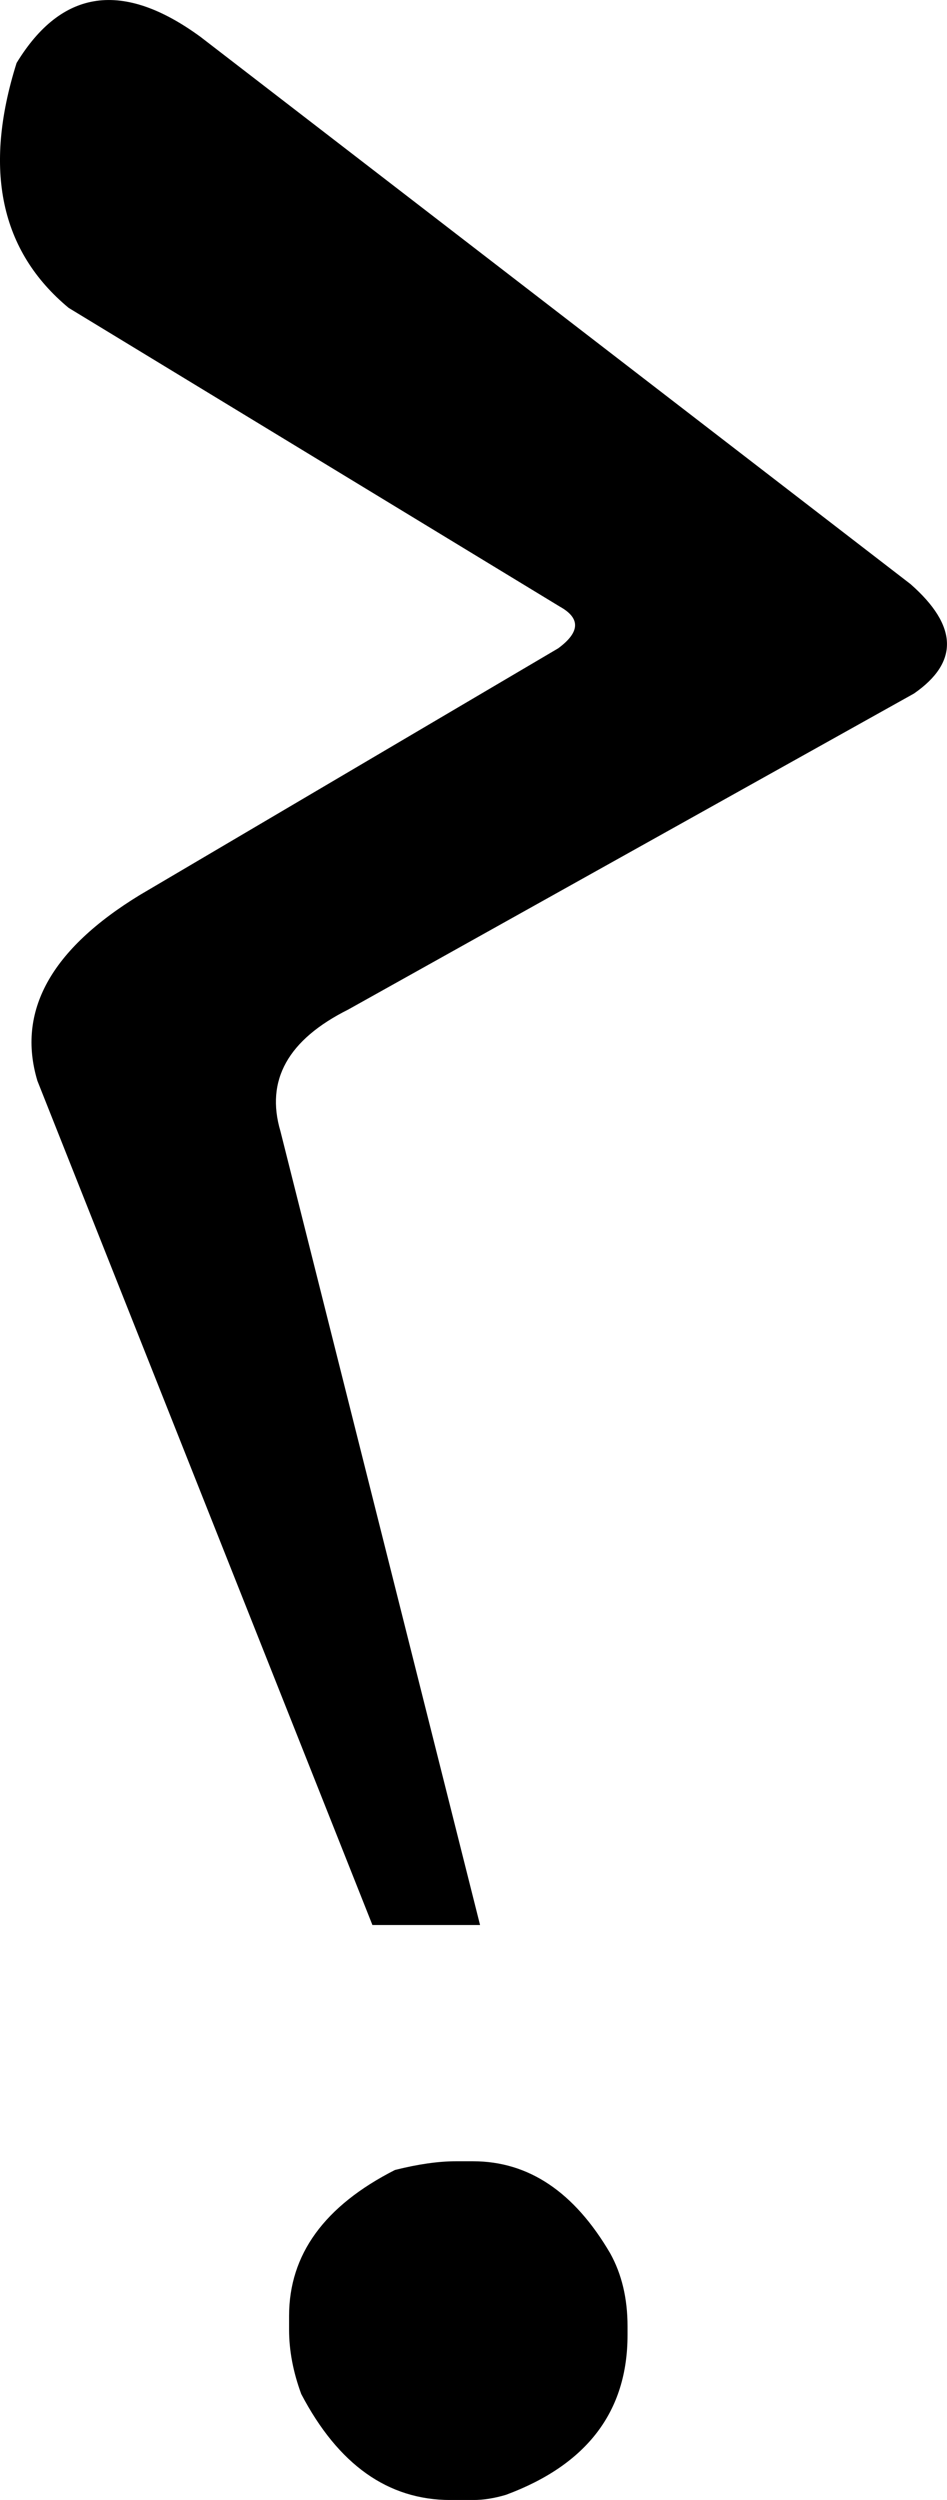
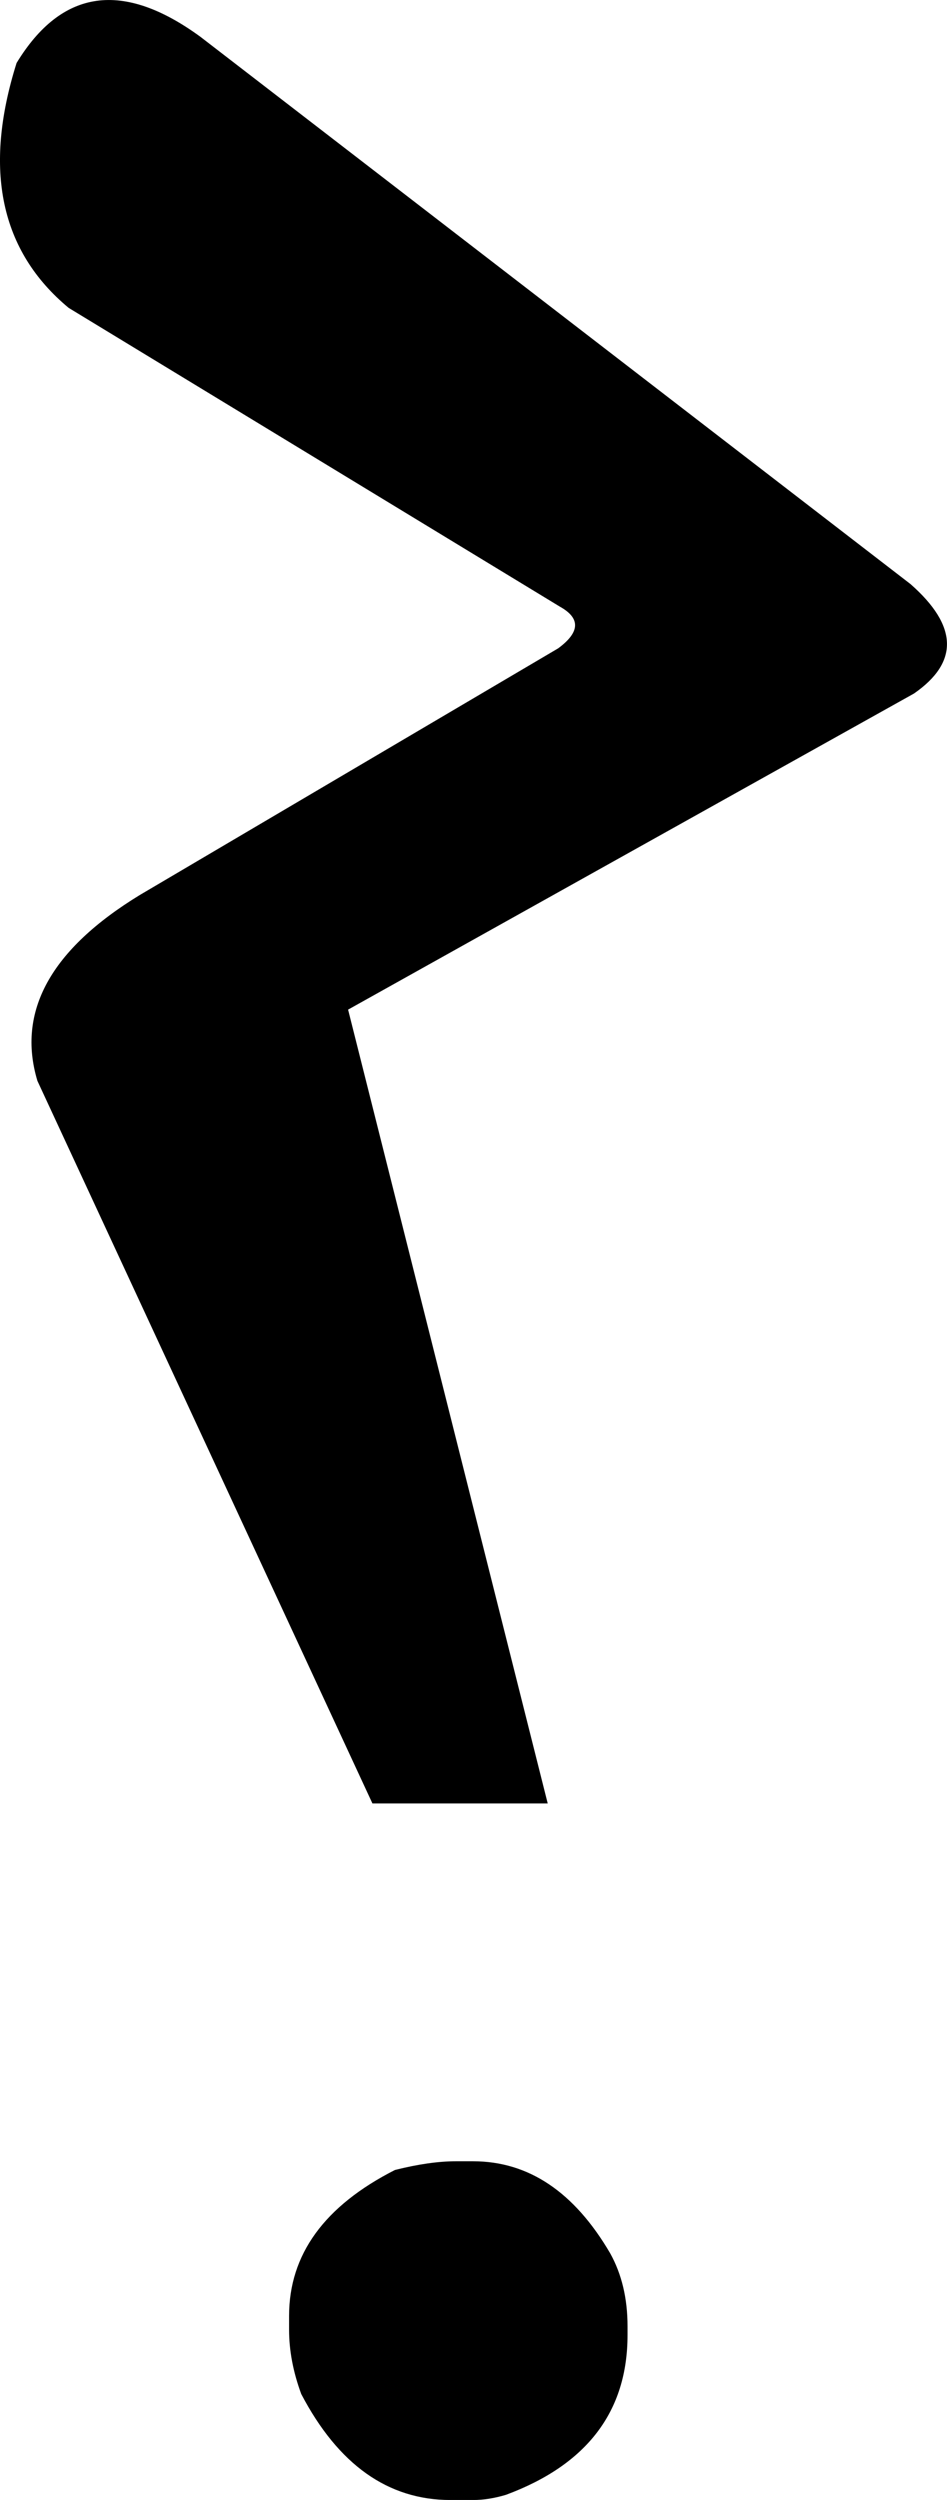
<svg xmlns="http://www.w3.org/2000/svg" version="1.1" id="Ebene_1" x="0px" y="0px" width="23.976px" height="63.248px" viewBox="0 0 23.976 63.248" enable-background="new 0 0 23.976 63.248" xml:space="preserve">
  <g>
-     <path d="M0.42,1.593c1.143-1.875,2.695-2.094,4.658-0.659l17.974,13.843c1.201,1.055,1.23,1.978,0.088,2.769L8.813,25.543   C7.29,26.305,6.719,27.33,7.1,28.619l5.054,20.083H9.429L0.947,27.345C0.42,25.587,1.284,24.02,3.54,22.643l10.591-6.24   c0.557-0.41,0.571-0.762,0.044-1.055L1.738,7.789C0.01,6.354-0.43,4.289,0.42,1.593z M11.538,54.679h0.439   c1.406,0,2.563,0.776,3.472,2.329c0.293,0.527,0.439,1.143,0.439,1.846v0.22c0,1.934-1.025,3.281-3.076,4.043   c-0.293,0.088-0.571,0.132-0.835,0.132h-0.571c-1.582,0-2.842-0.894-3.779-2.681c-0.205-0.556-0.308-1.099-0.308-1.626V58.59   c0-1.553,0.894-2.783,2.681-3.691C10.586,54.752,11.099,54.679,11.538,54.679z" />
+     <path d="M0.42,1.593c1.143-1.875,2.695-2.094,4.658-0.659l17.974,13.843c1.201,1.055,1.23,1.978,0.088,2.769L8.813,25.543   l5.054,20.083H9.429L0.947,27.345C0.42,25.587,1.284,24.02,3.54,22.643l10.591-6.24   c0.557-0.41,0.571-0.762,0.044-1.055L1.738,7.789C0.01,6.354-0.43,4.289,0.42,1.593z M11.538,54.679h0.439   c1.406,0,2.563,0.776,3.472,2.329c0.293,0.527,0.439,1.143,0.439,1.846v0.22c0,1.934-1.025,3.281-3.076,4.043   c-0.293,0.088-0.571,0.132-0.835,0.132h-0.571c-1.582,0-2.842-0.894-3.779-2.681c-0.205-0.556-0.308-1.099-0.308-1.626V58.59   c0-1.553,0.894-2.783,2.681-3.691C10.586,54.752,11.099,54.679,11.538,54.679z" />
  </g>
</svg>